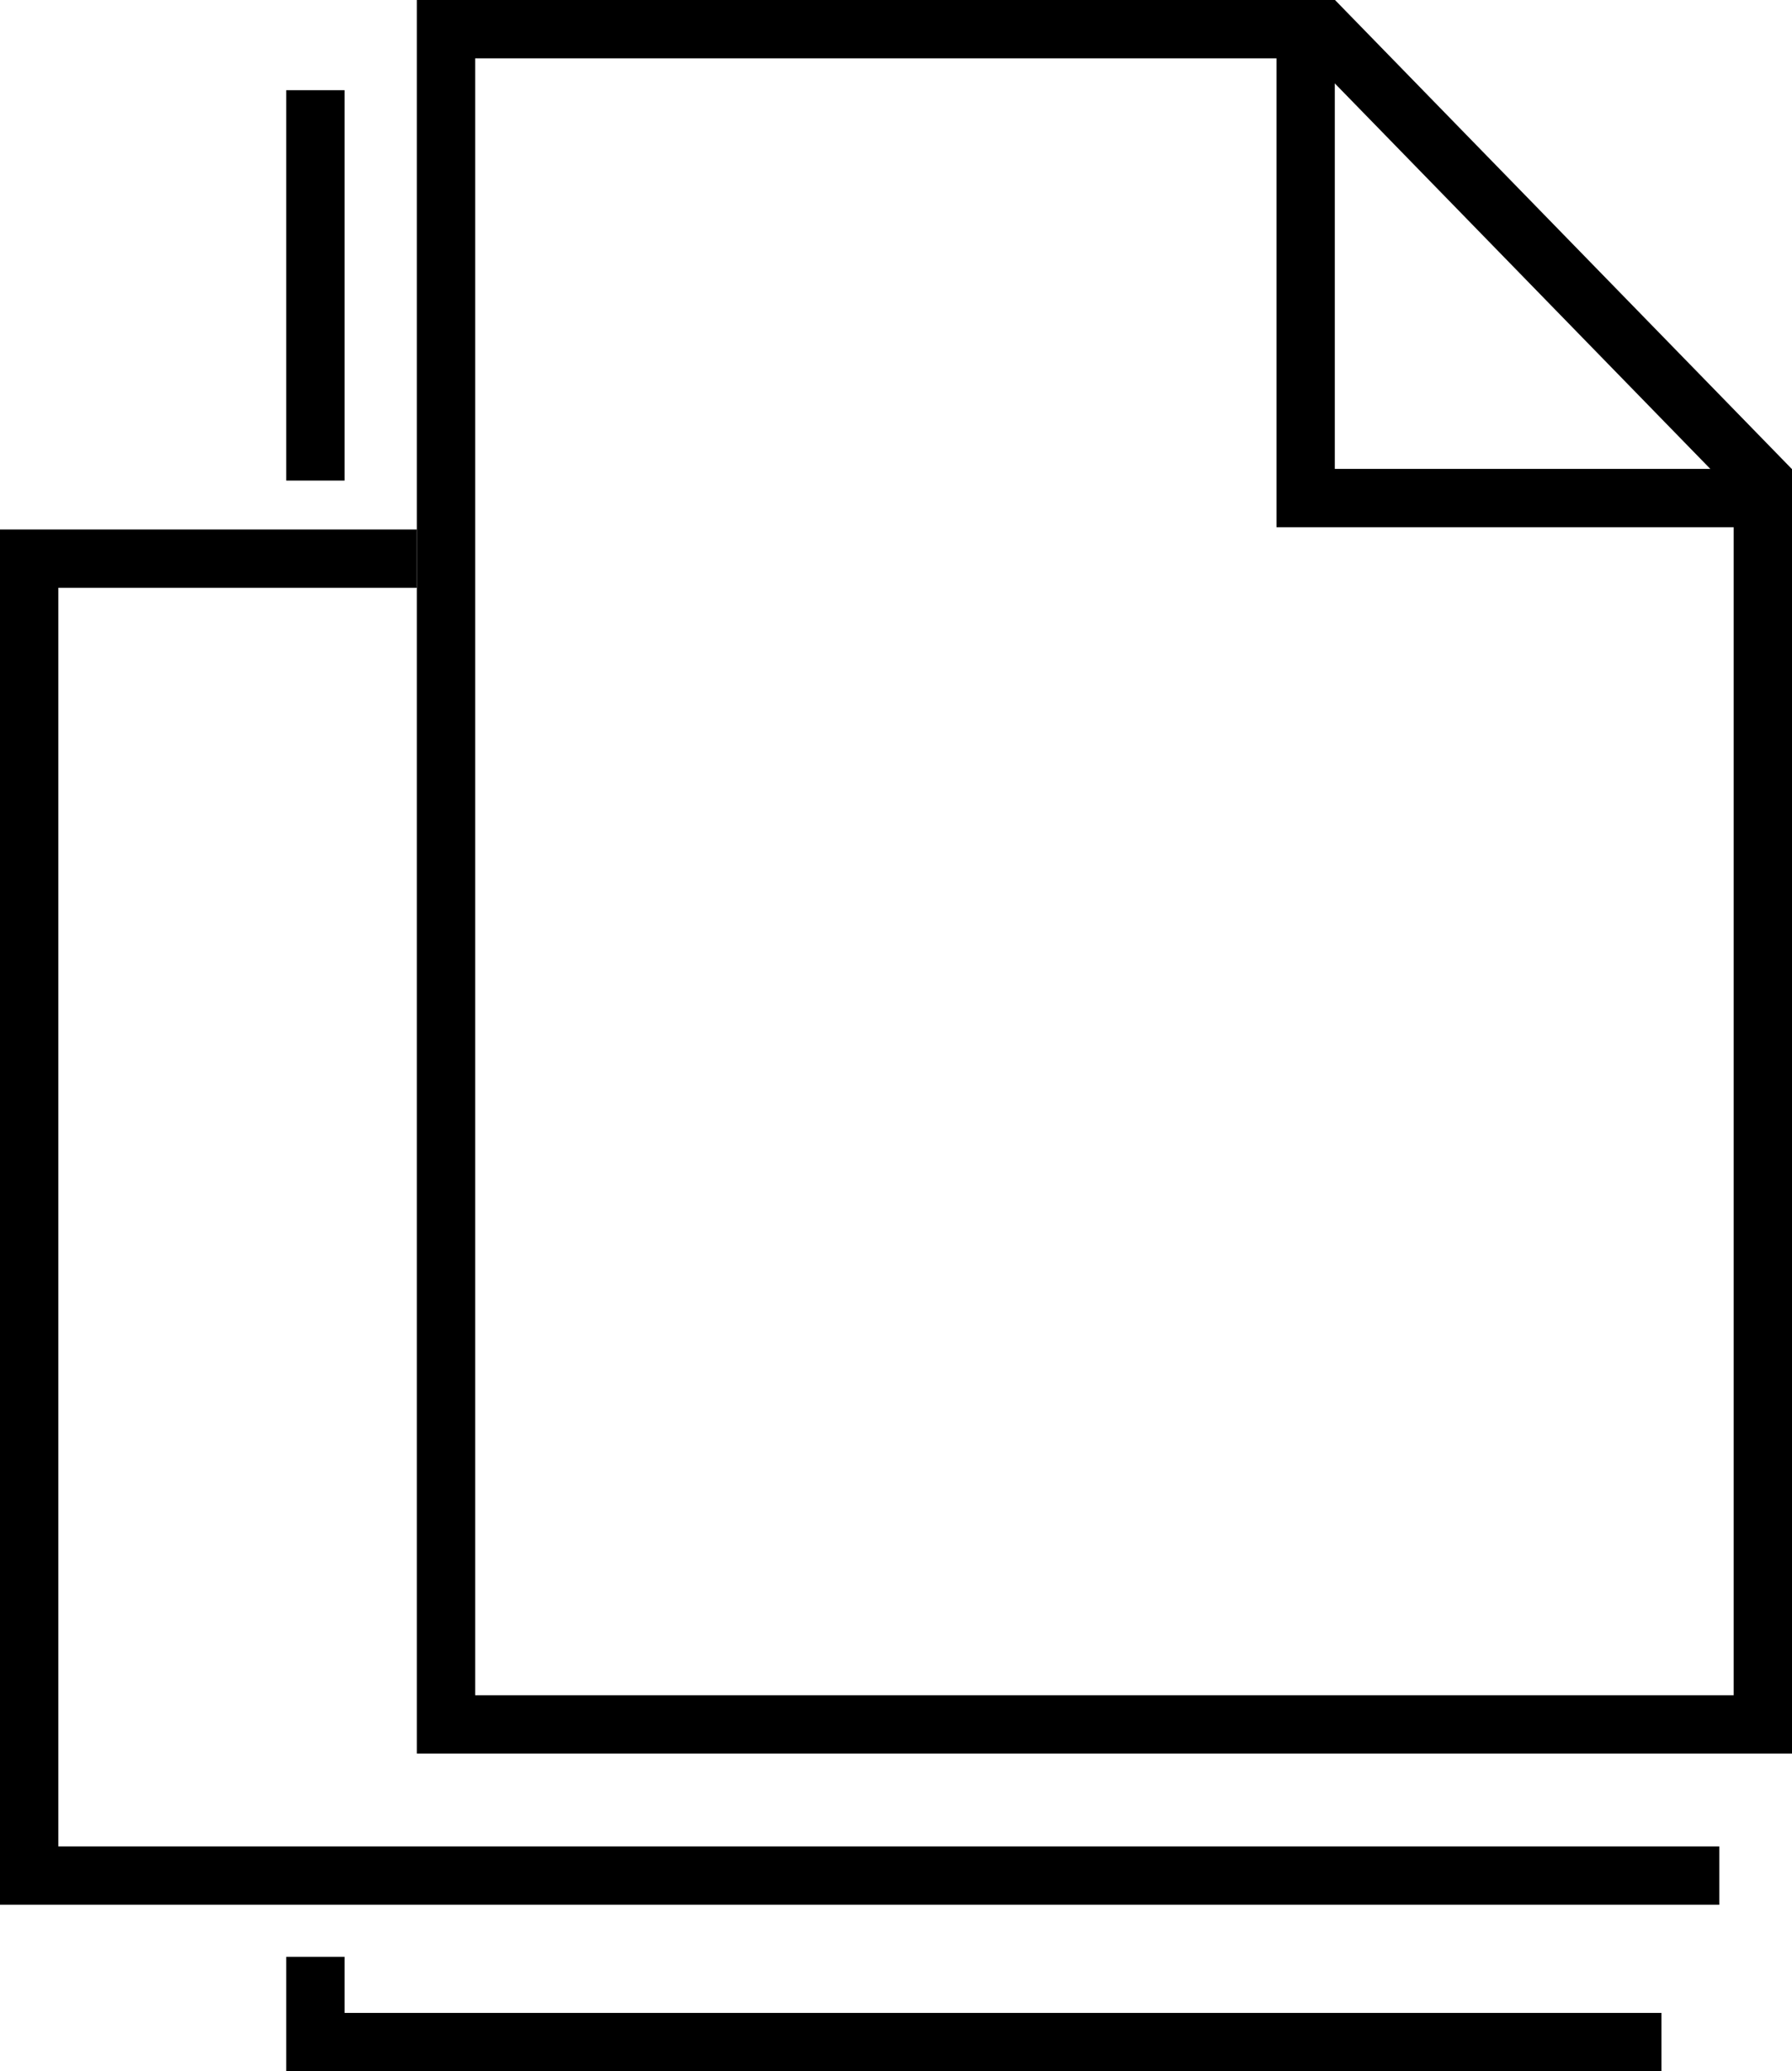
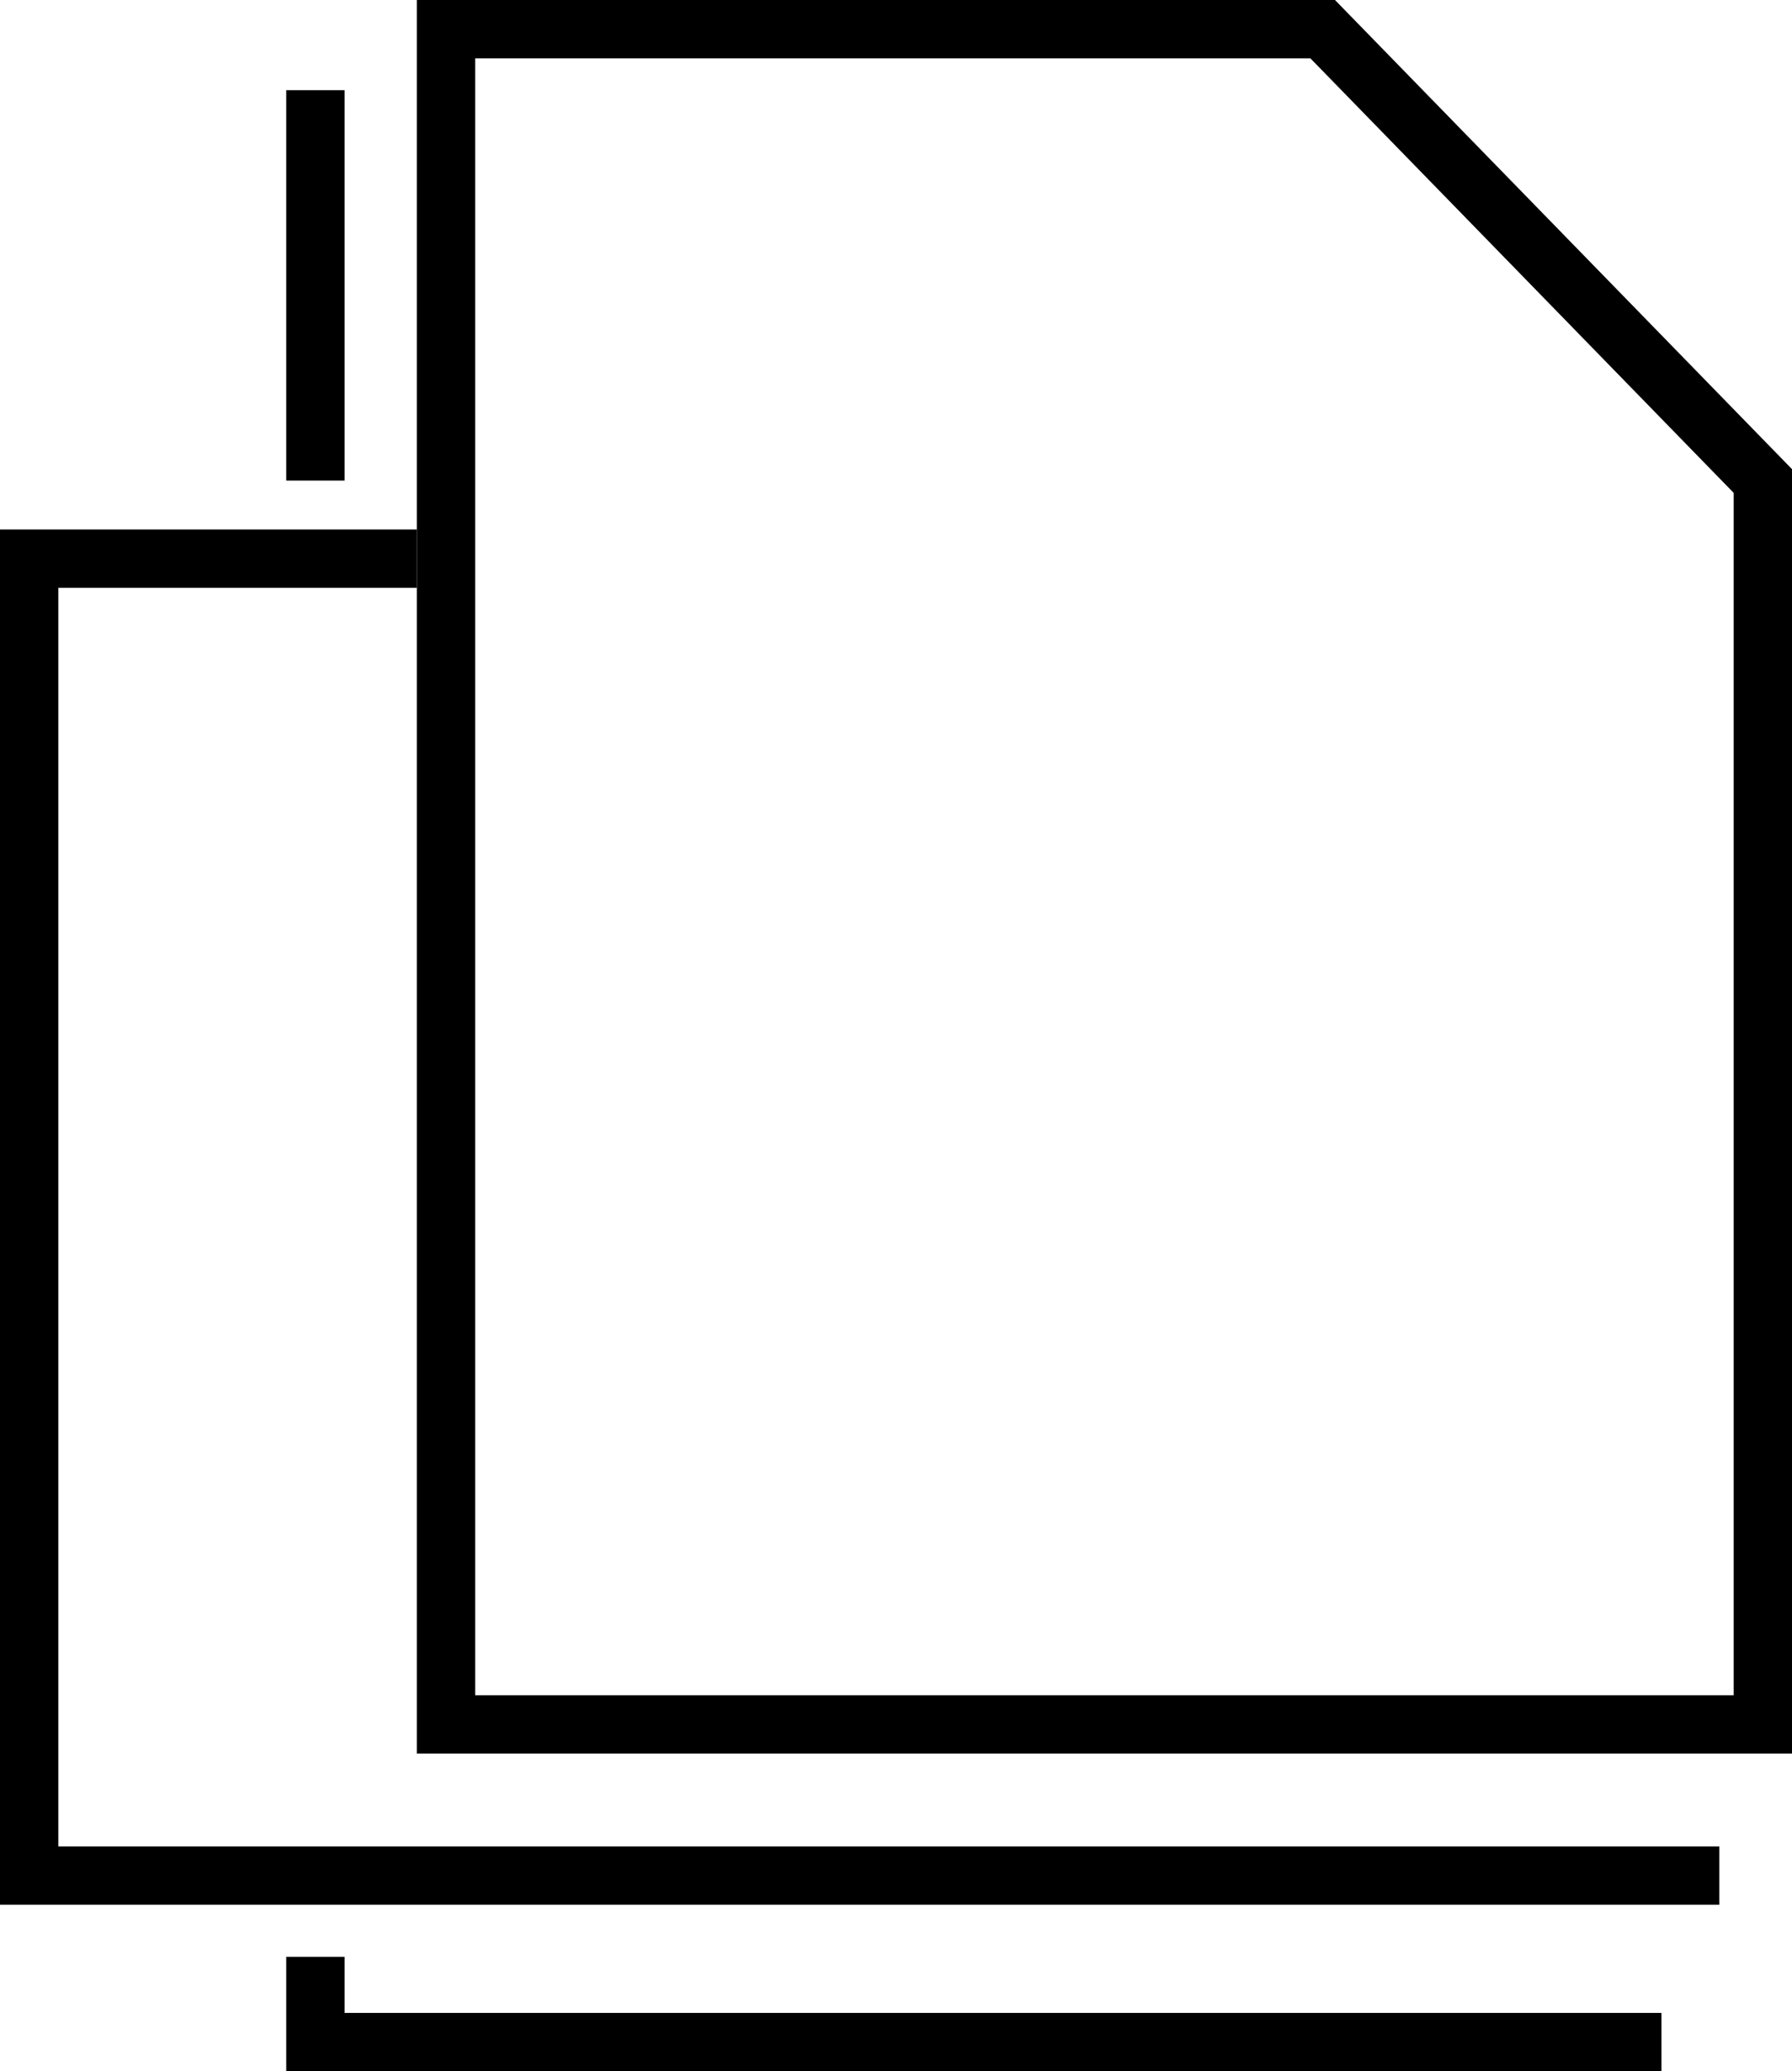
<svg xmlns="http://www.w3.org/2000/svg" viewBox="0 0 39.94 46.16">
  <defs>
    <style>.cls-1,.cls-2{fill:none;stroke:#000;stroke-miterlimit:10;stroke-width:1.3px;}.cls-1{stroke-linecap:square;}</style>
  </defs>
  <g id="Ebene_2" data-name="Ebene 2">
    <g id="Ebene_1-2" data-name="Ebene 1">
      <polyline class="cls-1" points="36.38 45.51 7.03 45.51 7.03 44.26" />
      <polyline class="cls-1" points="37.67 41.8 0.65 41.8 0.65 12.45 8.64 12.45" />
      <line class="cls-1" x1="7.03" y1="10.06" x2="7.03" y2="2.66" />
      <polygon class="cls-2" points="39.29 38.43 9.94 38.43 9.94 0.65 29.48 0.65 39.29 10.72 39.29 38.43" />
-       <polyline class="cls-2" points="39.3 11.1 29.1 11.1 29.1 0.9" />
    </g>
  </g>
</svg>